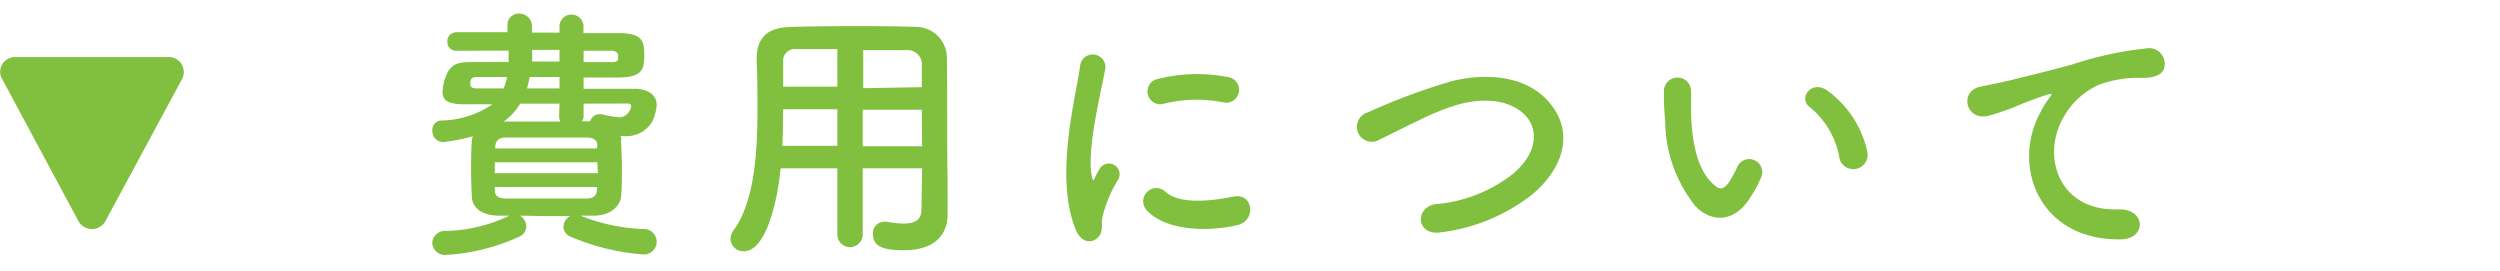
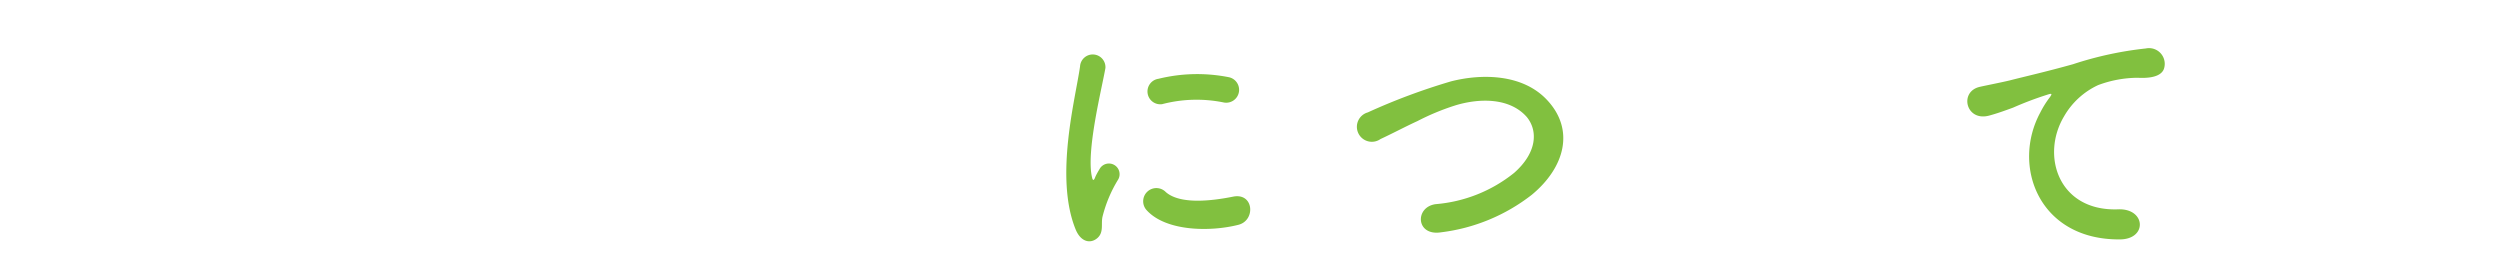
<svg xmlns="http://www.w3.org/2000/svg" viewBox="0 0 197.05 21.34">
  <g fill="#81c03f">
-     <path d="m39.37 17c-1.44 0-2.14-.65-2.18-1.49s-.06-1.43-.06-2.1 0-1.56.06-2.31a1 1 0 0 1 .09-.36 15.68 15.68 0 0 1 -2.36.46.86.86 0 0 1 -.84-.9.74.74 0 0 1 .65-.8 7.33 7.33 0 0 0 4.08-1.28h-2.12c-1.41 0-1.81-.29-1.81-1a4 4 0 0 1 .42-1.55c.42-.69.86-.78 2.08-.78h2.71v-.9l-4.09.01a.68.68 0 0 1 -.74-.69.71.71 0 0 1 .74-.77h4v-.54-.06a.88.88 0 0 1 .93-.87 1 1 0 0 1 1 .93v.57h2.17v-.57a.95.95 0 0 1 1.89 0v.61h2.79c1.91 0 2 .69 2 1.74s-.1 1.74-2 1.76h-2.78v.89h4c.94 0 1.76.38 1.76 1.29a3.7 3.7 0 0 1 -.36 1.32 2.4 2.4 0 0 1 -2.4 1.1h-.11a.5.5 0 0 1 .07.25c0 .7.06 1.45.06 2.21s0 1.53-.06 2.29-.83 1.54-2.15 1.54h-1.05a14.49 14.49 0 0 0 5 1.05 1 1 0 0 1 1 1 1 1 0 0 1 -1.11 1 18 18 0 0 1 -5.69-1.4.85.85 0 0 1 -.55-.78 1 1 0 0 1 .53-.84h-2l-1.94-.03a1 1 0 0 1 .48.84.86.86 0 0 1 -.52.8 16 16 0 0 1 -5.77 1.45 1 1 0 0 1 -1.12-.95 1 1 0 0 1 1.07-.94 12 12 0 0 0 5-1.2zm-1.59-10.93c-.46 0-.71 0-.71.53 0 .27.14.37.52.37h2.1a3.39 3.39 0 0 0 .27-.9zm9.3 6.72h-8.08v.86h8.13zm0-1.32c0-.38-.21-.61-.86-.63-1 0-2.06 0-3.17 0s-2.23 0-3.19 0c-.63 0-.8.36-.82.67v.19h8zm0 3.27h-8.08v.26c0 .46.27.62.86.65h3.13s2.2 0 3.21 0c.52 0 .82-.19.84-.65zm-2.98-6.57h-3.1a4.68 4.68 0 0 1 -1.3 1.41h4.47a.82.82 0 0 1 -.1-.44zm0-2.1h-2.35c-.07.32-.13.61-.21.9h2.56zm0-2.14h-2.16a9 9 0 0 1 0 .92h2.16zm1.9 4.24v.95a.76.76 0 0 1 -.13.44h.65a.76.76 0 0 1 .73-.56h.17a8.19 8.19 0 0 0 1.42.25 1 1 0 0 0 .91-.9c0-.13-.11-.19-.3-.19zm0-4.17v.9h2.22c.44 0 .51-.12.51-.44s-.2-.46-.56-.46z" />
-     <path d="m72.68 13.27h-4.68v5.21a1 1 0 0 1 -2 0v-5.21h-4.47c-.27 2.77-1.2 6.53-2.88 6.53a1 1 0 0 1 -1.07-1 1.12 1.12 0 0 1 .21-.61c1.64-2.19 1.91-6.01 1.91-9.41 0-1.49 0-2.88-.06-4v-.09c0-1.75.82-2.52 2.73-2.57s3.46-.06 5.14-.06c1.47 0 3 0 4.62.06a2.44 2.44 0 0 1 2.5 2.34c.06 3.08 0 7.26.06 9.57v2.88c0 1.47-.89 2.81-3.43 2.81-1.38 0-2.45-.17-2.45-1.24a.89.89 0 0 1 .9-1 .82.82 0 0 1 .21 0 7.23 7.23 0 0 0 1.32.14c1.07 0 1.39-.44 1.39-1.15zm-6.68-4.66h-4.28c0 .93 0 1.91-.06 2.88h4.34zm0-4.74c-1.07 0-2.16 0-3.27 0a.91.91 0 0 0 -1 1v1.96h4.27zm6.66 3c0-.61 0-1.2 0-1.7a1.13 1.13 0 0 0 -1.22-1.22c-1.14 0-2.27 0-3.4 0v3zm0 1.78h-4.66v2.88h4.68z" />
    <path d="m84.78 18.08c-1.68-4.13 0-10.35.35-12.85a1 1 0 1 1 2 .13c-.3 1.7-1.55 6.64-1.05 8.64.06.27.15.21.23 0s.27-.53.36-.68a.84.84 0 0 1 1.47.82 10.37 10.37 0 0 0 -1.24 2.94c-.13.57.12 1.22-.4 1.68s-1.3.35-1.72-.68zm5.62-1.49a1 1 0 0 1 1.49-1.45c1.14 1 3.66.69 5.3.36s1.8 1.87.42 2.22c-2.25.57-5.69.51-7.21-1.13zm1.2-8.38a1 1 0 1 1 -.29-2 12.81 12.81 0 0 1 5.52-.13 1 1 0 1 1 -.36 2 10.71 10.71 0 0 0 -4.87.13z" />
    <path d="m113.59 18.31c-2 .32-2.1-2-.42-2.22a11.34 11.34 0 0 0 6.17-2.46c1.79-1.57 1.91-3.3 1-4.41-1.35-1.53-3.72-1.49-5.61-.92a18.84 18.84 0 0 0 -3 1.24c-1 .46-1.89.94-2.92 1.42a1.18 1.18 0 1 1 -1-2.1 49.39 49.39 0 0 1 6.57-2.45c2.4-.61 5.59-.59 7.52 1.43 2.27 2.37 1.43 5.37-1.16 7.51a14.48 14.48 0 0 1 -7.15 2.96z" />
-     <path d="m133.62 16.23a10.82 10.82 0 0 1 -2.37-6.71 19.68 19.68 0 0 1 -.1-2.34 1.07 1.07 0 1 1 2.14 0v1.83c.08 2.21.48 4.28 1.66 5.42.54.52.81.59 1.28 0a9.22 9.22 0 0 0 .69-1.24 1 1 0 0 1 1.91.75 9.72 9.72 0 0 1 -.83 1.56c-1.33 2.18-3.2 1.99-4.38.73zm11.38-3.69a6.64 6.64 0 0 0 -2.33-4.08c-1-.69.13-2.24 1.39-1.3a8.08 8.08 0 0 1 3.13 4.84 1.13 1.13 0 0 1 -2.19.54z" />
    <path d="m160.82 8.86a7.59 7.59 0 0 1 .67-1.09c.34-.44.23-.42-.17-.29a26.4 26.4 0 0 0 -2.64 1c-.68.25-1.26.46-1.89.63-1.85.5-2.4-1.91-.72-2.27.44-.1 1.66-.34 2.33-.5 1-.26 2.86-.68 5-1.28a27.72 27.72 0 0 1 5.73-1.24 1.24 1.24 0 0 1 1.43 1.61c-.13.36-.59.78-2.06.7a9 9 0 0 0 -3.13.58 6 6 0 0 0 -2.68 2.46c-1.85 3.09-.44 7.5 4.26 7.33 2.2-.09 2.33 2.39.1 2.37-6.34.03-8.52-5.79-6.23-10.01z" />
-     <path d="m14.32 5.07a1.18 1.18 0 0 0 -1-.57h-12.15a1.17 1.17 0 0 0 -1 .57 1.15 1.15 0 0 0 0 1.16l6.04 11.25a1.22 1.22 0 0 0 2.07 0l6.07-11.25a1.2 1.2 0 0 0 -.03-1.16z" />
  </g>
</svg>